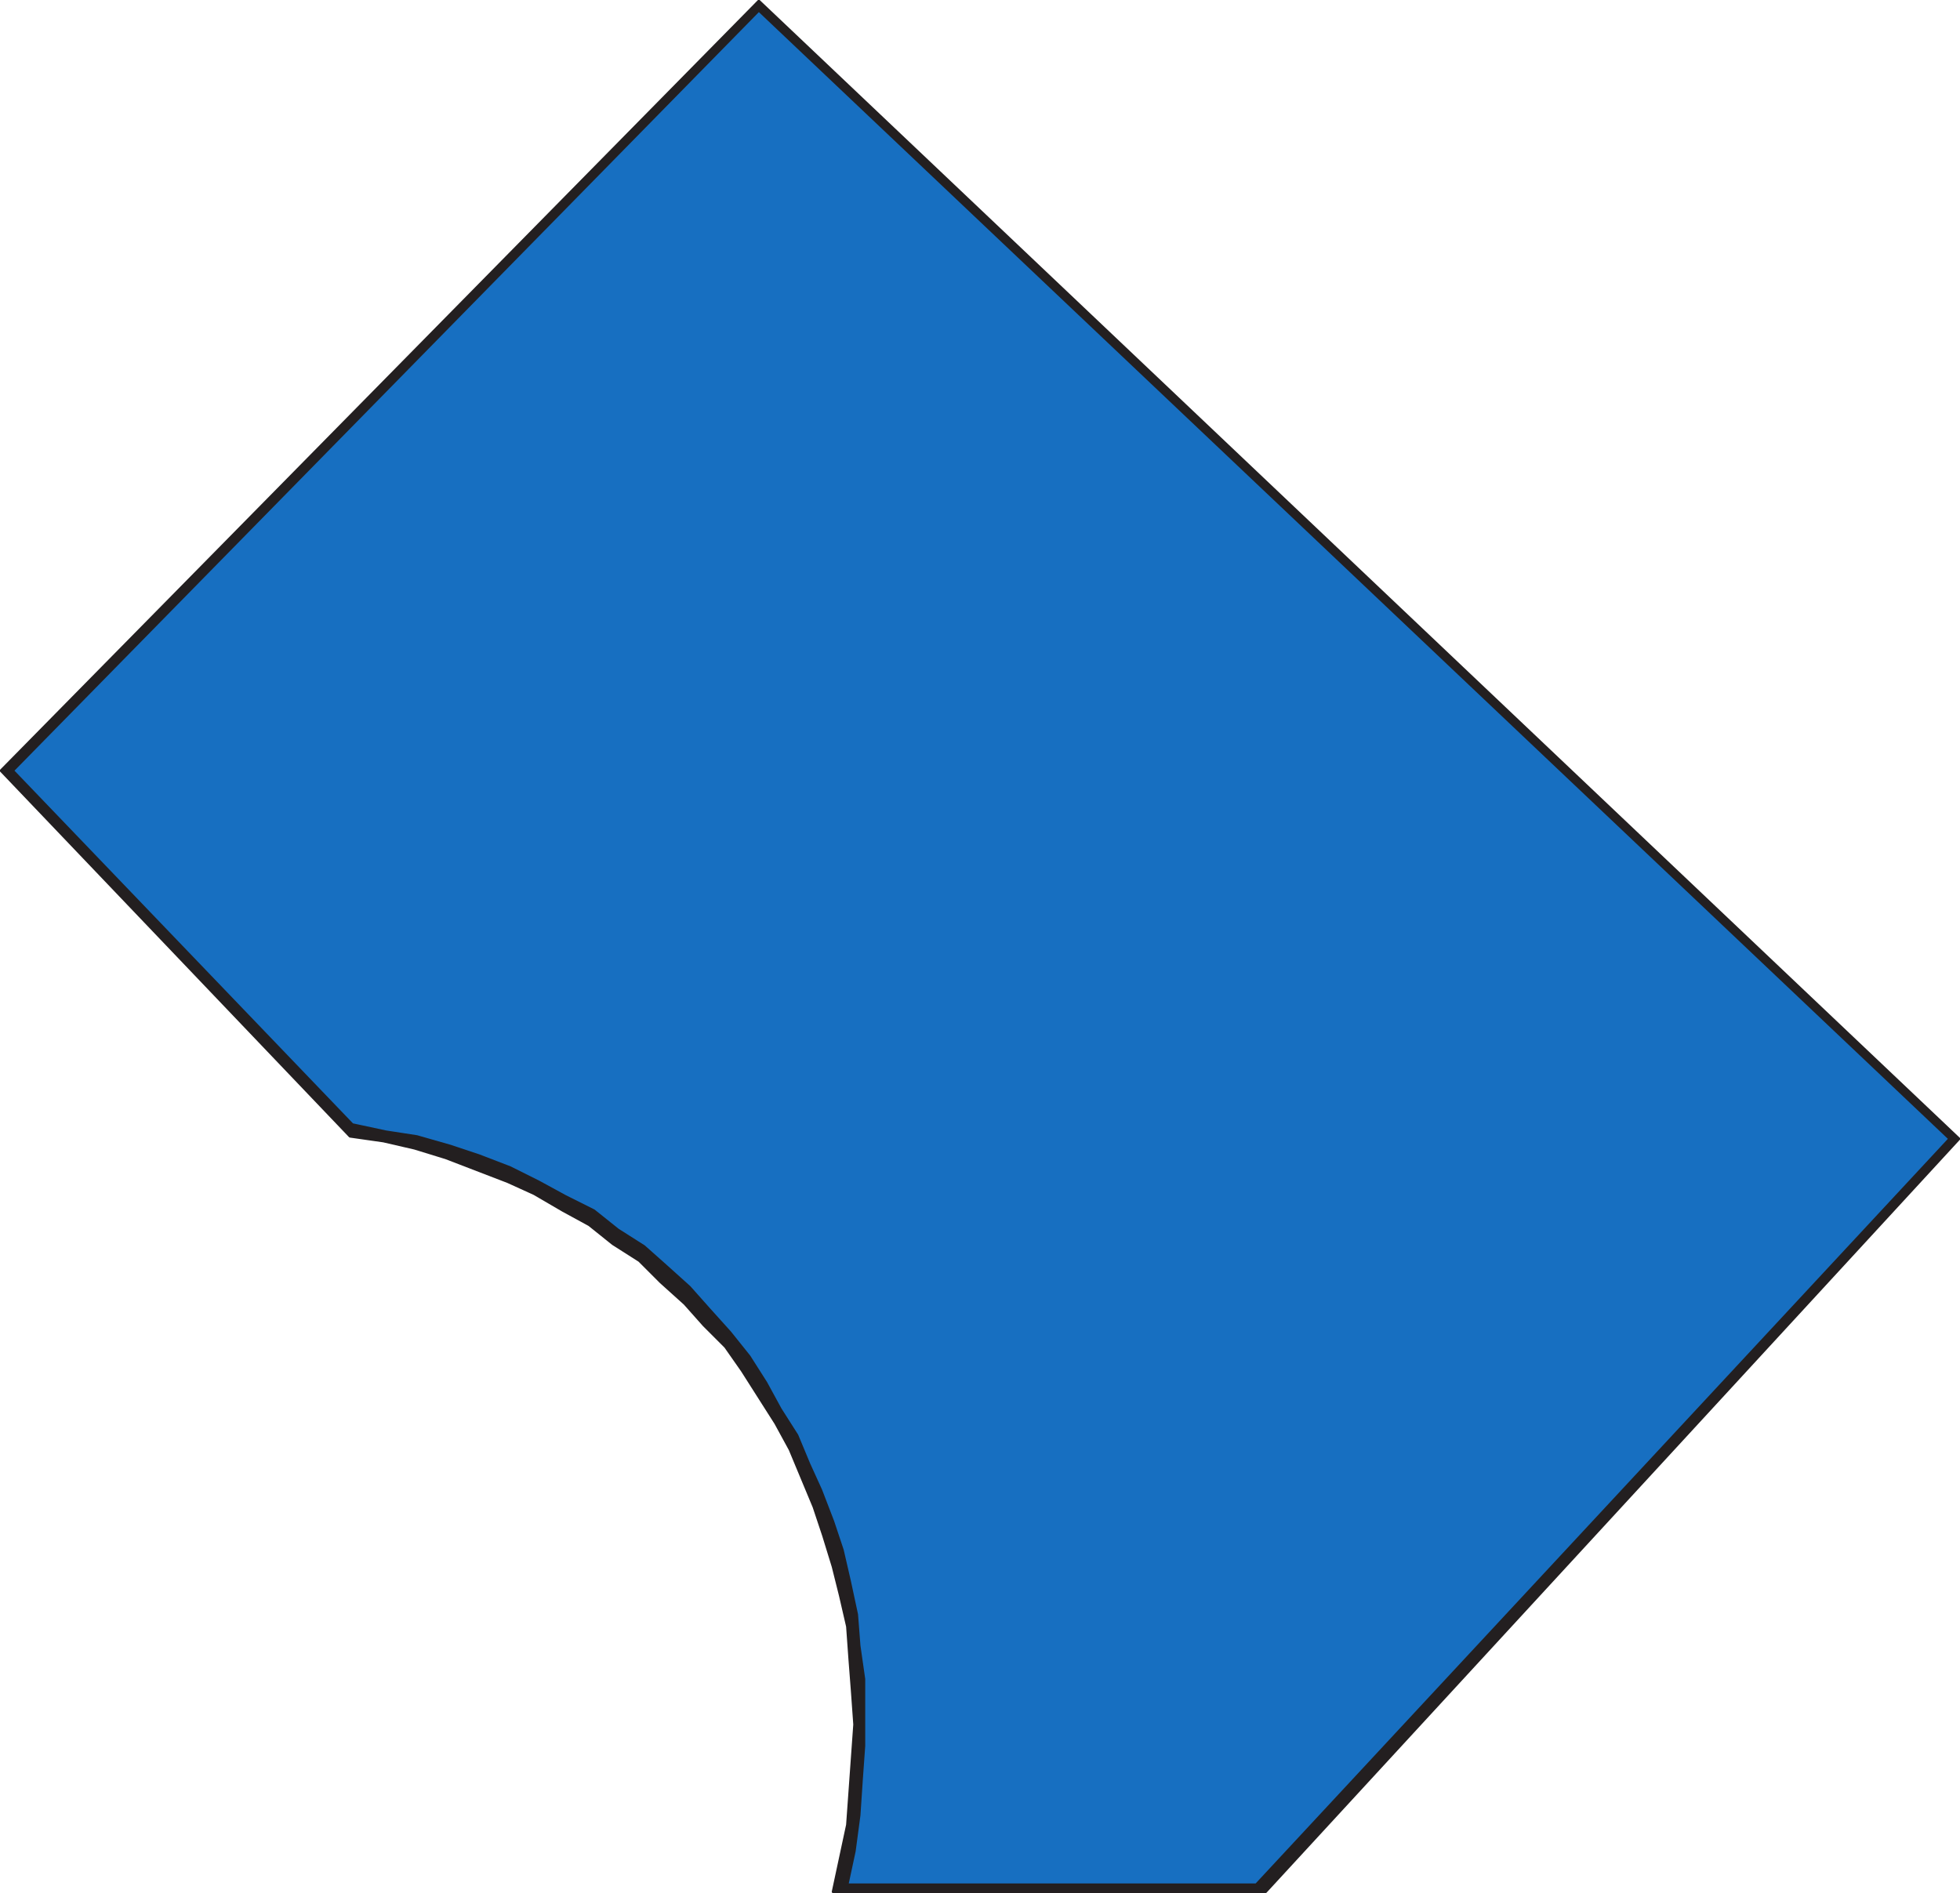
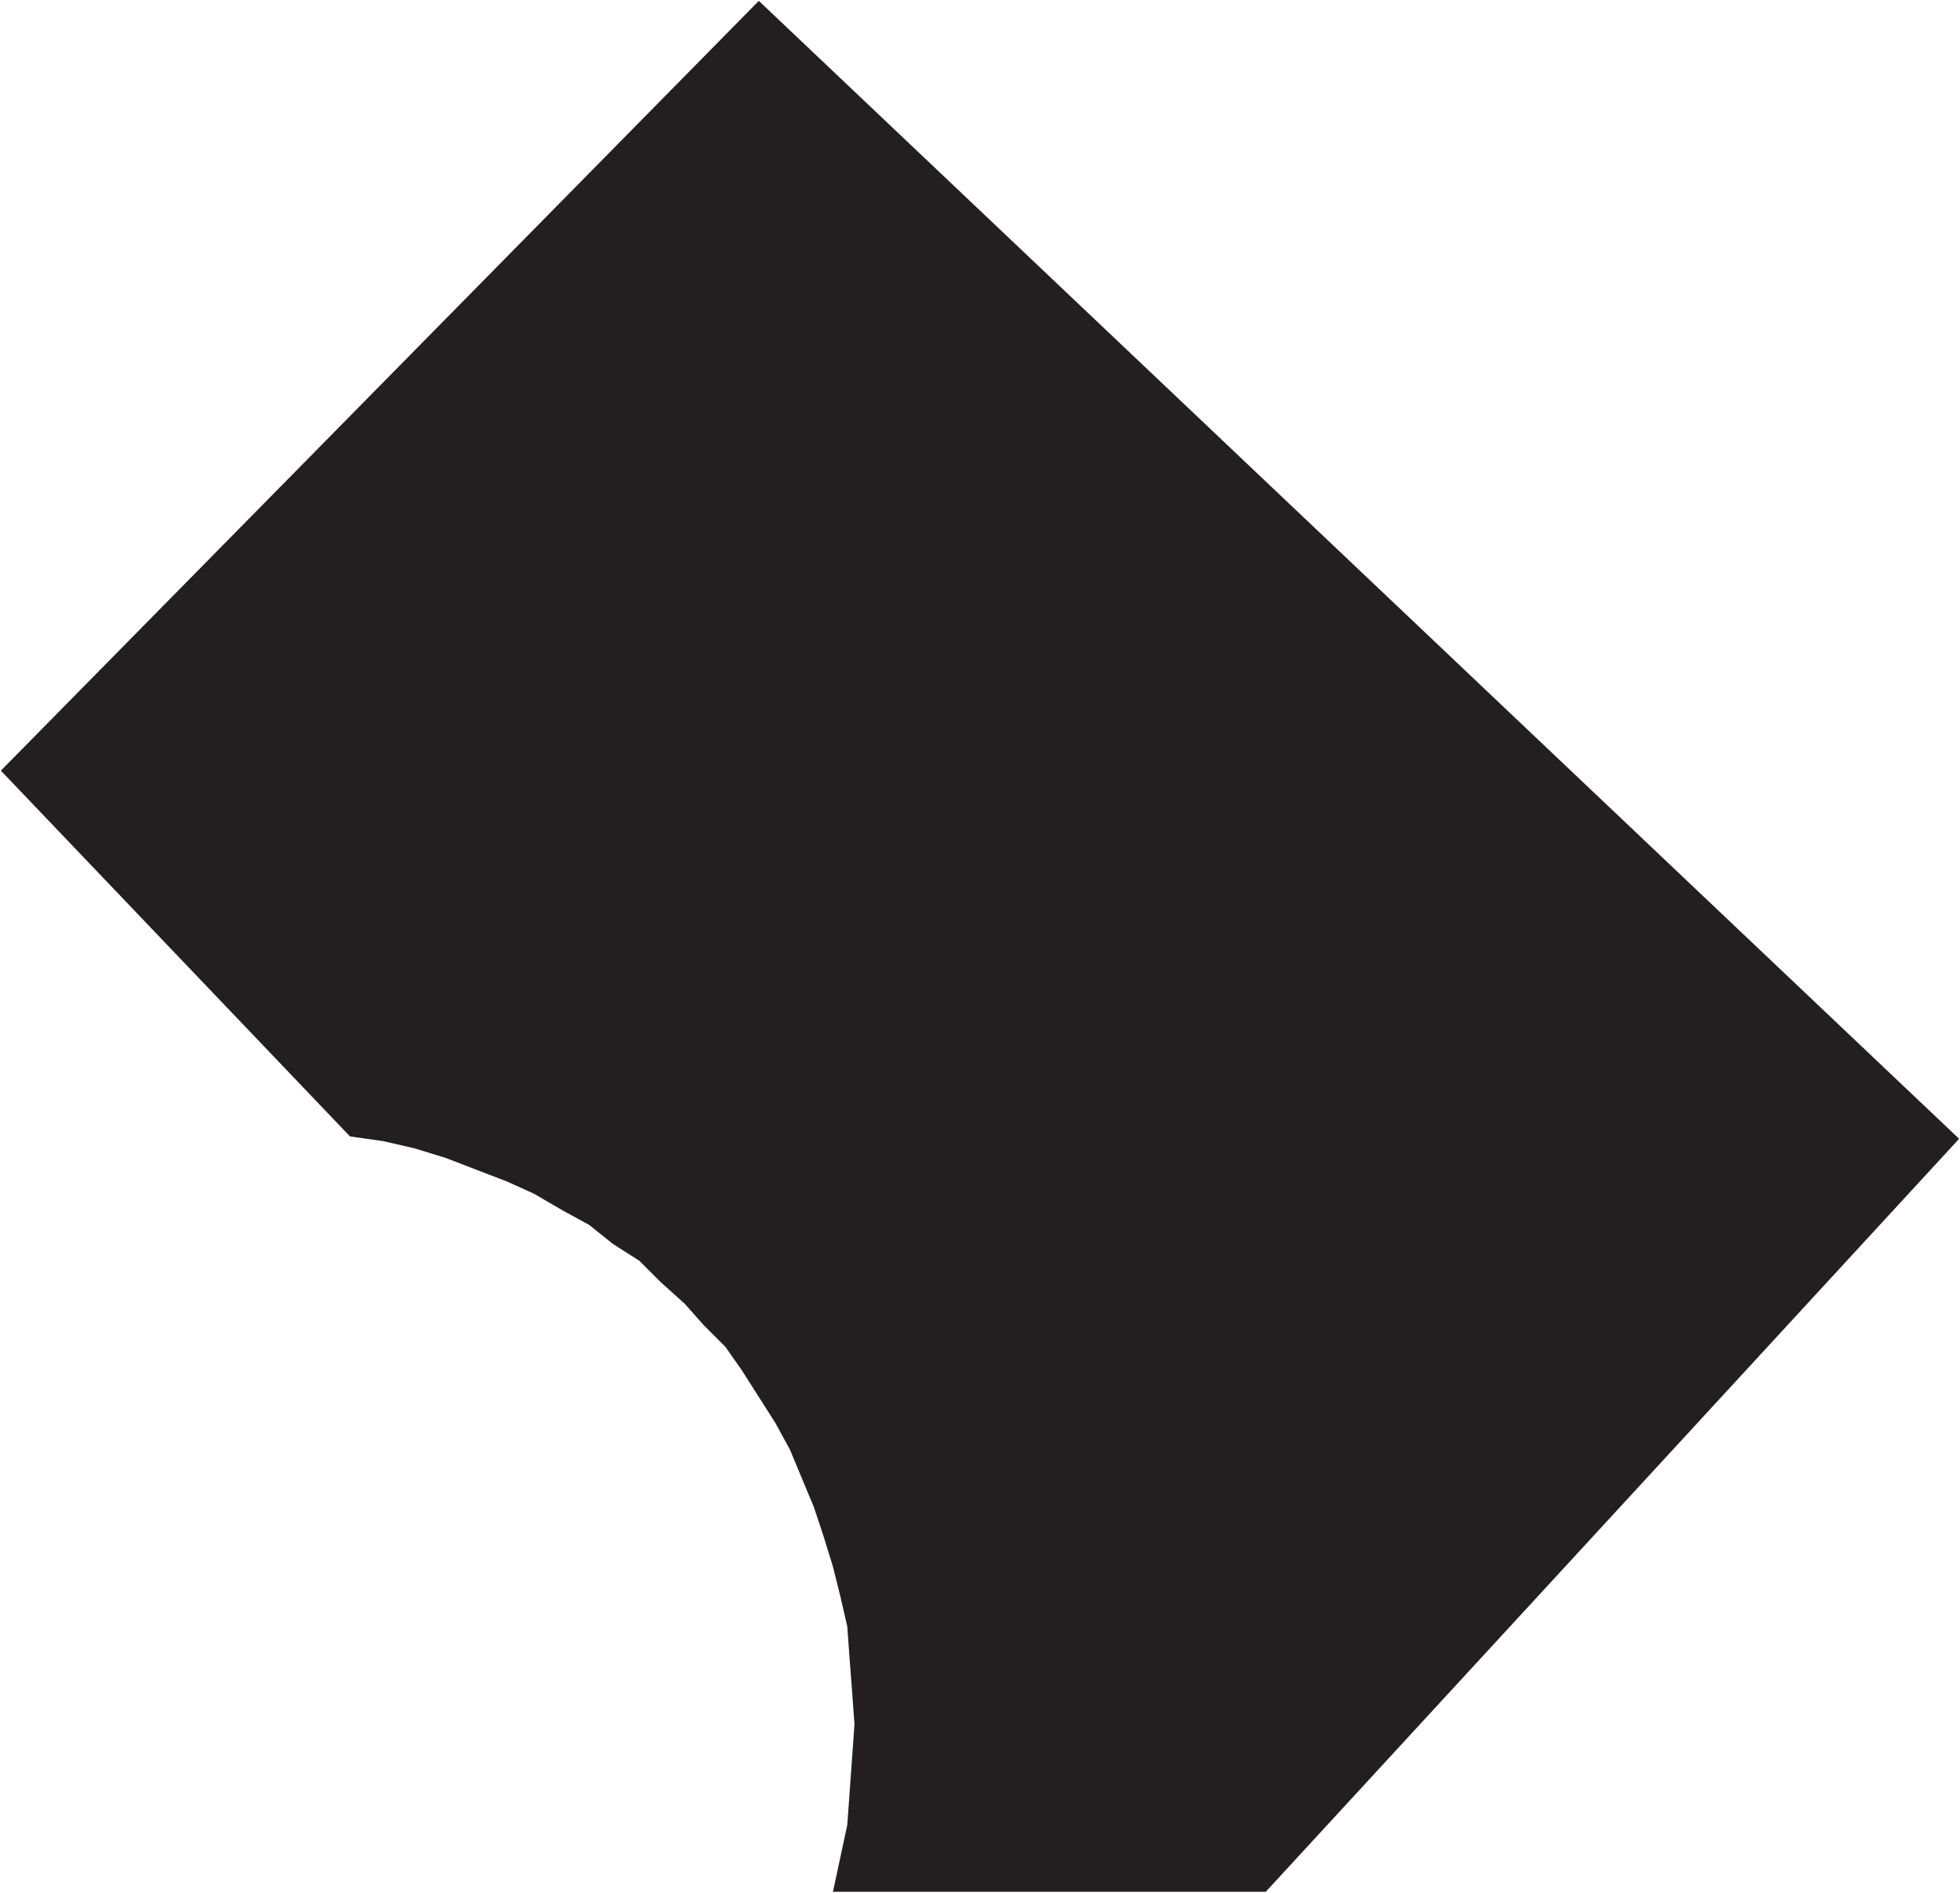
<svg xmlns="http://www.w3.org/2000/svg" width="614.797" height="593.897">
  <path fill="#231f20" fill-rule="evenodd" d="m614.521 357.272-217.5 236.25h-135.75l4.5-21 2.25-31.5-.75-10.5-.75-9.75-.75-10.5-2.25-9.75-2.25-9-3-9.75-3-9-7.5-18-4.5-8.25-10.5-16.5-5.25-7.5-6.75-6.75-6-6.75-7.5-6.75-6.75-6.75-8.25-5.25-7.5-6-8.25-4.5-9-5.25-8.25-3.75-19.5-7.5-9.75-3-9.75-2.25-10.5-1.5-109.5-114.75L238.021.272l376.5 357" />
-   <path fill="none" stroke="#231f20" stroke-linecap="round" stroke-linejoin="round" stroke-miterlimit="10" stroke-width=".75" d="m614.521 357.272-217.5 236.25h-135.75l4.5-21 2.25-31.5-.75-10.5-.75-9.75-.75-10.5-2.25-9.75-2.25-9-3-9.75-3-9-7.5-18-4.5-8.25-10.5-16.5-5.25-7.5-6.75-6.75-6-6.75-7.5-6.75-6.75-6.75-8.25-5.25-7.5-6-8.25-4.5-9-5.25-8.25-3.75-19.5-7.5-9.75-3-9.75-2.25-10.5-1.5-109.5-114.75L238.021.272Zm0 0" />
-   <path fill="#176fc1" fill-rule="evenodd" d="m611.521 357.272-217.5 234h-128.25l2.25-10.5 1.5-11.25.75-11.25.75-10.5v-21l-1.5-10.5-.75-9.75-2.25-10.5-2.25-9.75-3-9-3.75-9.75-3.75-8.25-3.75-9-5.25-8.25-4.5-8.25-5.25-8.25-6-7.5-6.75-7.5-6-6.75-7.5-6.75-6.75-6-8.25-5.25-7.5-6-9-4.5-8.25-4.5-9-4.5-9.75-3.75-9-3-10.5-3-9.75-1.5-10.5-2.25-106.5-111 234-238.5 373.5 354" />
  <path fill="none" stroke="#231f20" stroke-linecap="round" stroke-linejoin="round" stroke-miterlimit="10" stroke-width=".75" d="m611.521 357.272-217.5 234h-128.25l2.25-10.5 1.5-11.25.75-11.25.75-10.5v-21l-1.5-10.5-.75-9.75-2.25-10.5-2.25-9.75-3-9-3.75-9.75-3.75-8.25-3.75-9-5.25-8.25-4.5-8.25-5.25-8.25-6-7.5-6.75-7.5-6-6.75-7.5-6.75-6.75-6-8.25-5.25-7.5-6-9-4.5-8.25-4.5-9-4.5-9.75-3.75-9-3-10.5-3-9.75-1.5-10.5-2.25-106.5-111 234-238.5Zm0 0" />
</svg>